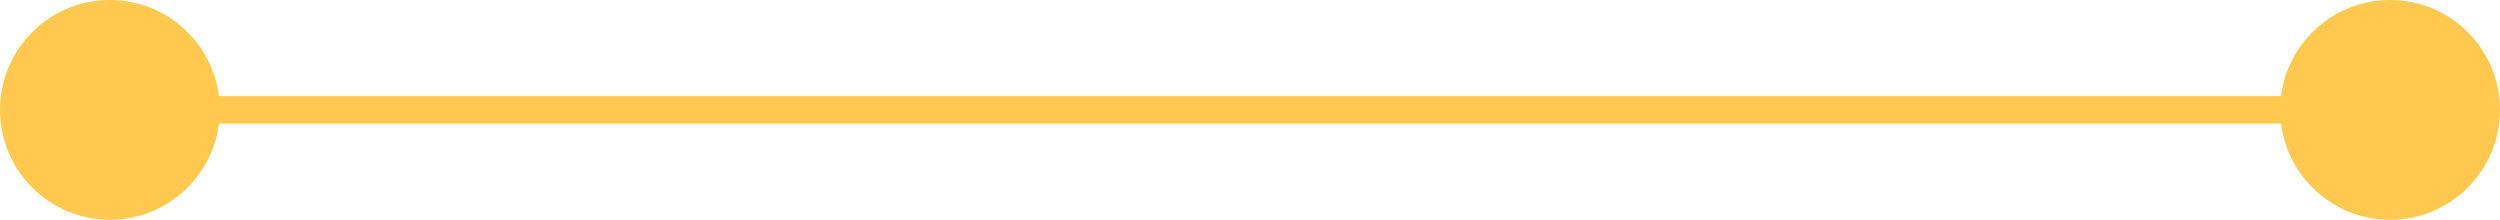
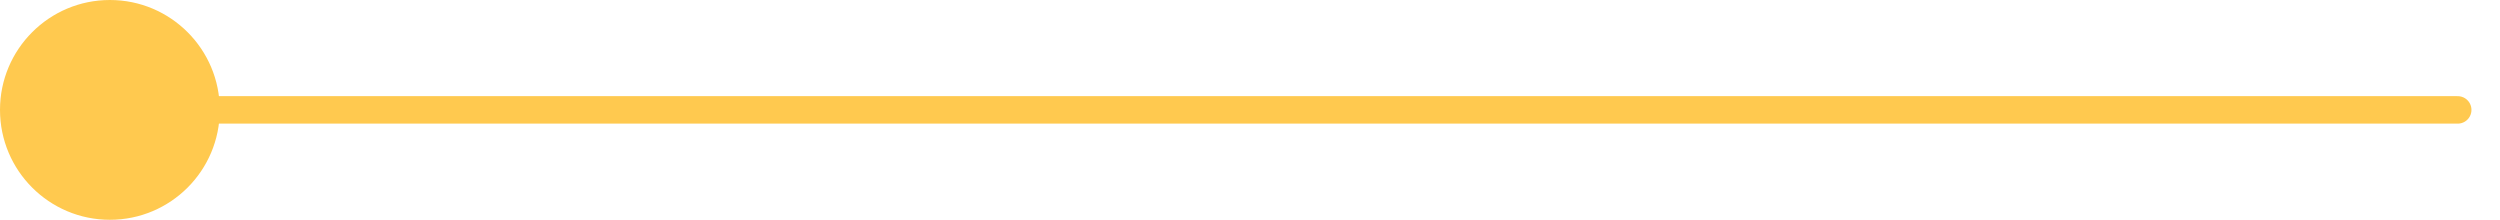
<svg xmlns="http://www.w3.org/2000/svg" width="91px" height="8px" viewBox="0 0 91 8" version="1.1">
  <title>Group 14</title>
  <desc>Created with Sketch.</desc>
  <g id="Page-1" stroke="none" stroke-width="1" fill="none" fill-rule="evenodd">
    <g id="ATLR---Accueil" transform="translate(-360, -2352)" fill-rule="nonzero">
      <g id="Group-14" transform="translate(360, 2352)">
        <path d="M4,4 L89.461,4" id="Line-3" stroke="#FFC94F" stroke-linecap="round" />
-         <circle id="Oval" fill="#FFC94F" cx="87" cy="4" r="4" />
        <circle id="Oval" fill="#FFC94F" cx="4" cy="4" r="4" />
      </g>
    </g>
  </g>
</svg>